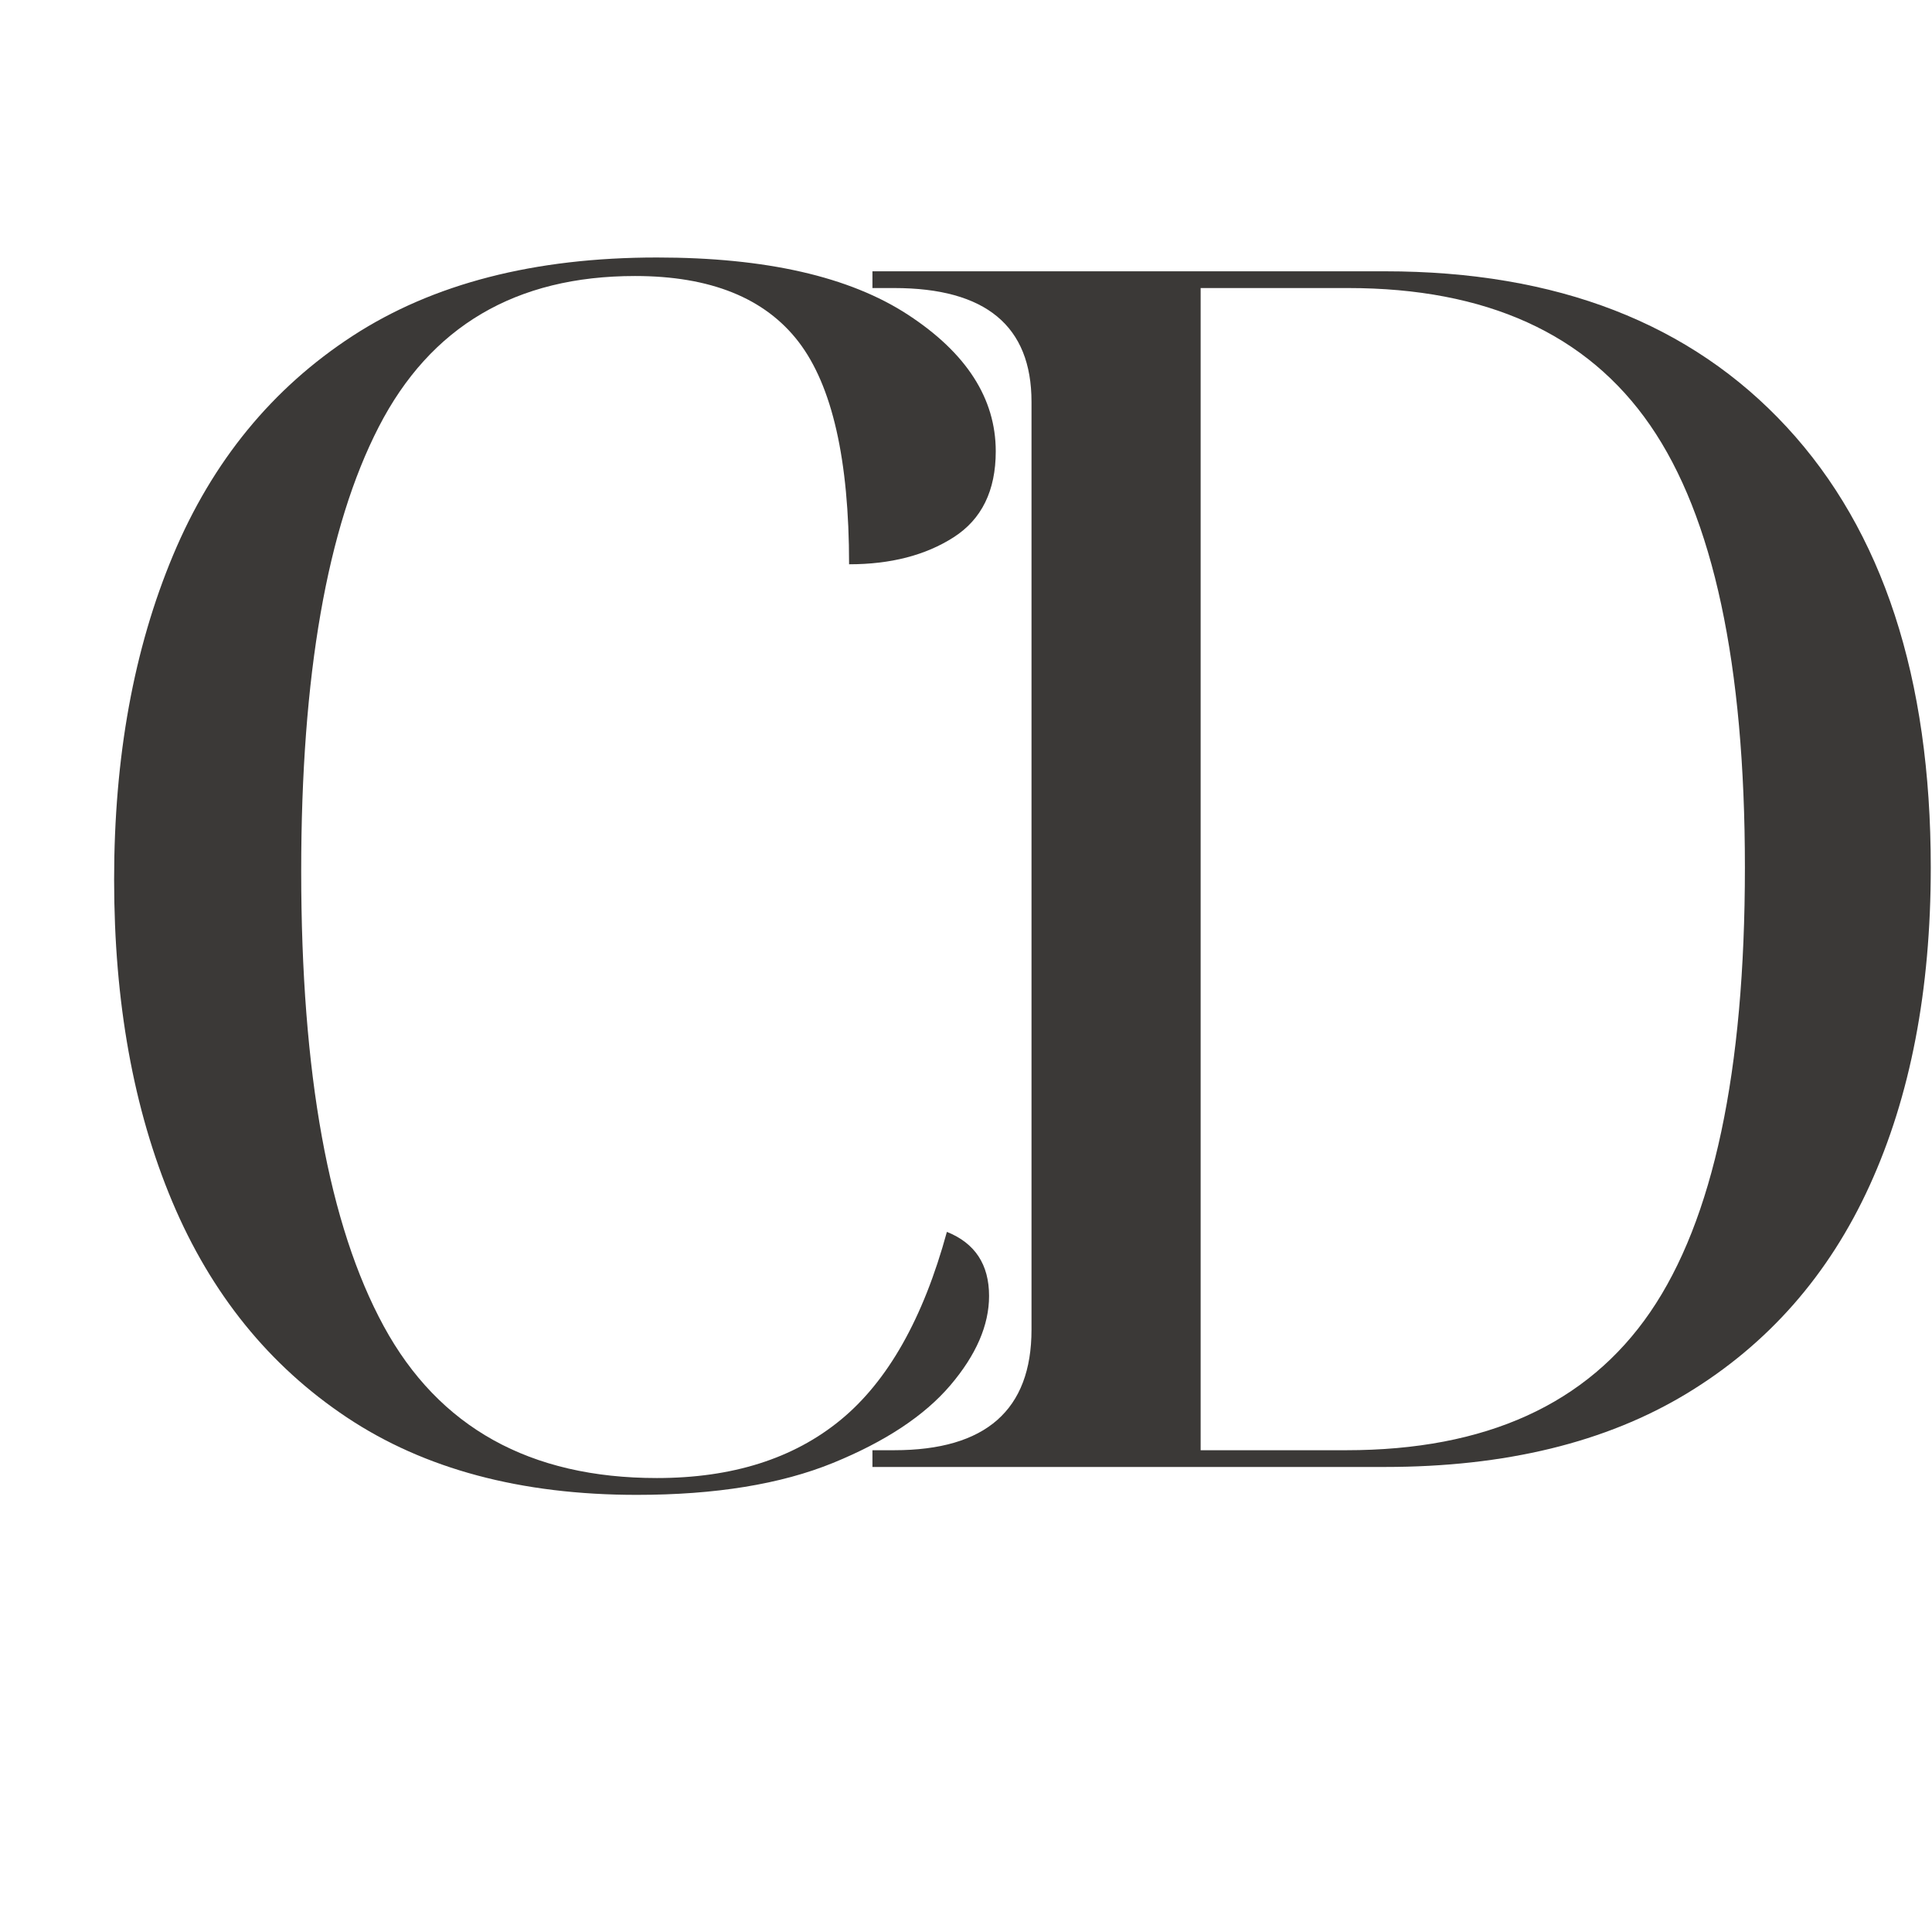
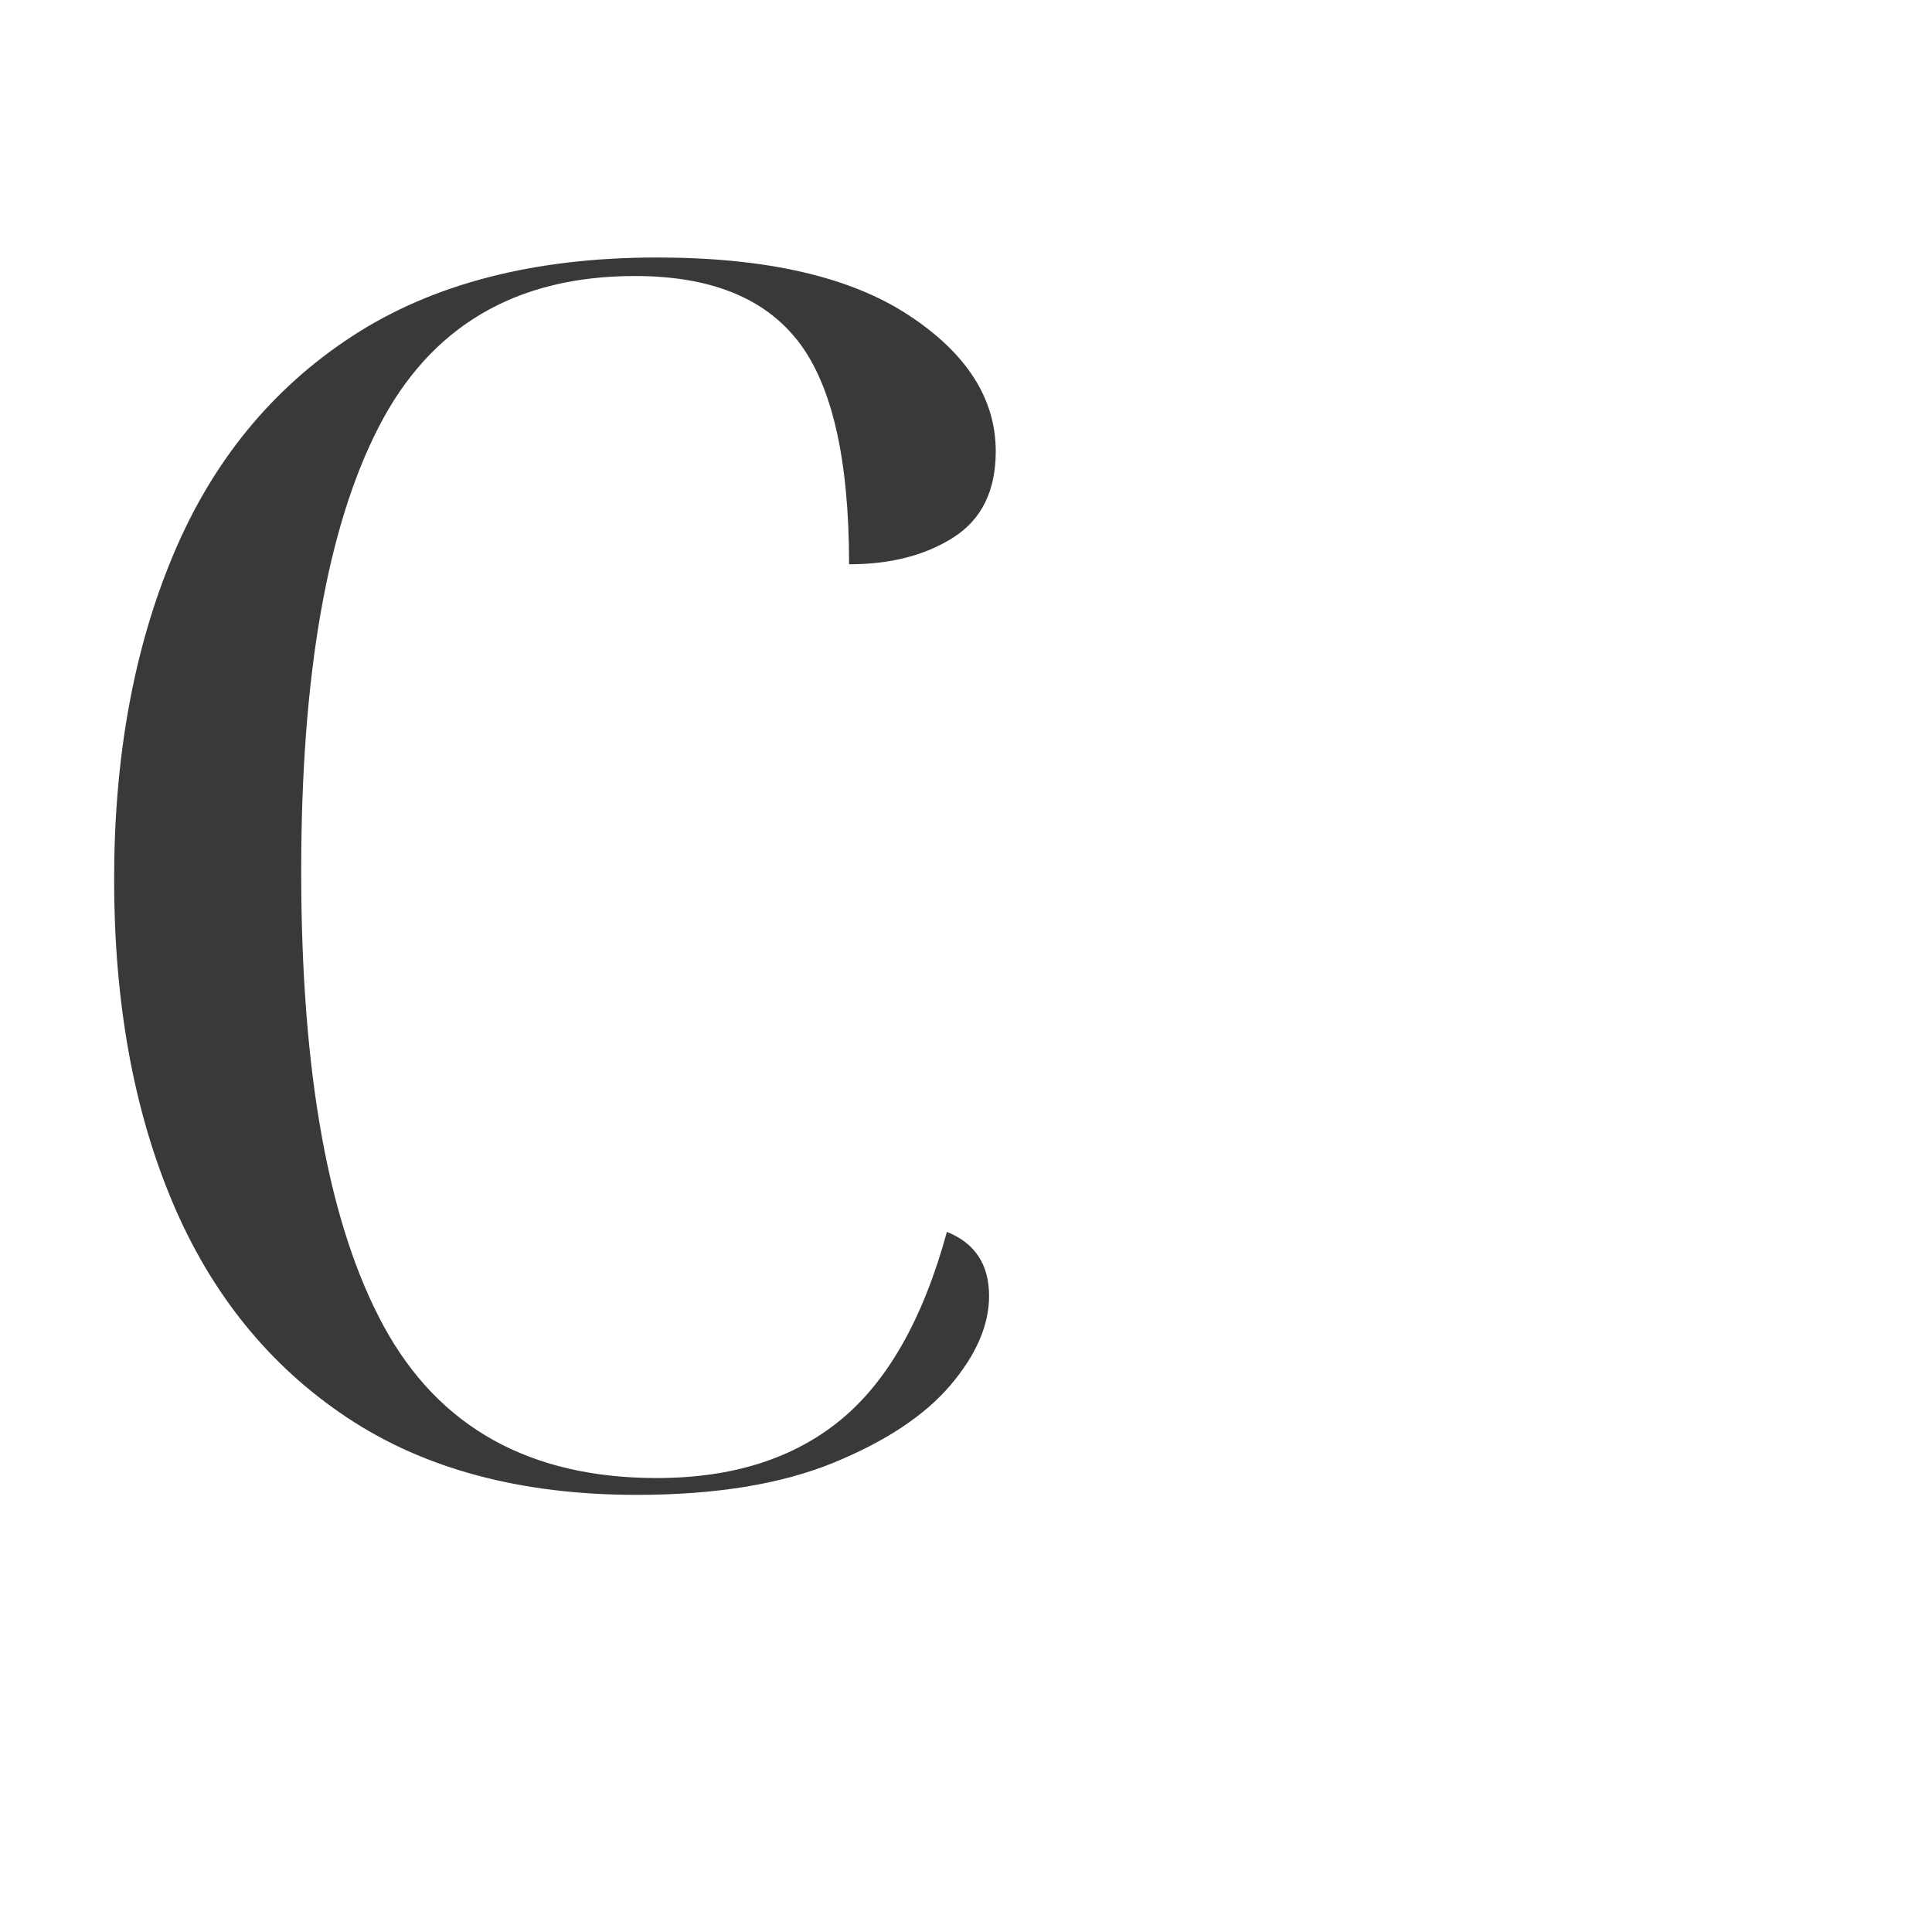
<svg xmlns="http://www.w3.org/2000/svg" width="500" zoomAndPan="magnify" viewBox="0 0 375 375" height="500" preserveAspectRatio="xMidYMid meet" version="1.0">
  <defs>
    <g />
    <clipPath id="7d377e8784">
-       <rect x="0" width="219" y="0" height="375" />
-     </clipPath>
+       </clipPath>
    <clipPath id="4a8abaaa81">
      <rect x="0" width="203" y="0" height="375" />
    </clipPath>
  </defs>
  <g transform="matrix(1, 0, 0, 1, 156, 0)">
    <g clip-path="url(#7d377e8784)">
      <g fill="#3b3937" fill-opacity="1">
        <g transform="translate(0.981, 284.737)">
          <g>
            <path d="M 12.359 0 L 12.359 -3.25 L 16.578 -3.25 C 34.348 -3.25 43.234 -11.051 43.234 -26.656 L 43.234 -206.734 C 43.234 -221.461 34.348 -228.828 16.578 -228.828 L 12.359 -228.828 L 12.359 -232.078 L 111.812 -232.078 C 145.188 -232.078 171.191 -222 189.828 -201.844 C 208.461 -181.695 217.781 -153.203 217.781 -116.359 C 217.781 -92.523 213.82 -71.941 205.906 -54.609 C 198 -37.273 186.191 -23.836 170.484 -14.297 C 154.773 -4.766 135.219 0 111.812 0 Z M 76.062 -3.25 L 104.344 -3.25 C 131.426 -3.25 151.086 -12.188 163.328 -30.062 C 175.578 -47.945 181.703 -76.711 181.703 -116.359 C 181.703 -155.805 175.578 -184.41 163.328 -202.172 C 151.086 -219.941 131.535 -228.828 104.672 -228.828 L 76.062 -228.828 Z M 76.062 -3.25 " />
          </g>
        </g>
      </g>
    </g>
  </g>
  <g transform="matrix(1, 0, 0, 1, 3, 0)">
    <g clip-path="url(#4a8abaaa81)">
      <g fill="#3b3937" fill-opacity="1">
        <g transform="translate(0.494, 286.886)">
          <g>
            <path d="M 120.094 3.266 C 97.625 3.266 78.863 -1.75 63.812 -11.781 C 48.758 -21.812 37.469 -35.77 29.938 -53.656 C 22.414 -71.551 18.656 -92.383 18.656 -116.156 C 18.656 -139.938 22.473 -160.93 30.109 -179.141 C 37.742 -197.359 49.359 -211.539 64.953 -221.688 C 80.547 -231.832 100.234 -236.906 124.016 -236.906 C 145.172 -236.906 161.422 -233.195 172.766 -225.781 C 184.109 -218.363 189.781 -209.531 189.781 -199.281 C 189.781 -191.645 187.051 -186.082 181.594 -182.594 C 176.145 -179.102 169.383 -177.359 161.312 -177.359 C 161.312 -197.641 158.039 -212.035 151.5 -220.547 C 144.957 -229.055 134.379 -233.312 119.766 -233.312 C 96.641 -233.312 80.055 -223.547 70.016 -204.016 C 59.984 -184.492 54.969 -155.754 54.969 -117.797 C 54.969 -78.535 60.312 -49.086 71 -29.453 C 81.695 -9.816 99.367 0 124.016 0 C 138.629 0 150.516 -3.758 159.672 -11.281 C 168.836 -18.812 175.711 -30.977 180.297 -47.781 C 185.754 -45.594 188.484 -41.445 188.484 -35.344 C 188.484 -29.664 185.973 -23.879 180.953 -17.984 C 175.93 -12.098 168.348 -7.082 158.203 -2.938 C 148.066 1.195 135.363 3.266 120.094 3.266 Z M 120.094 3.266 " />
          </g>
        </g>
      </g>
    </g>
  </g>
</svg>